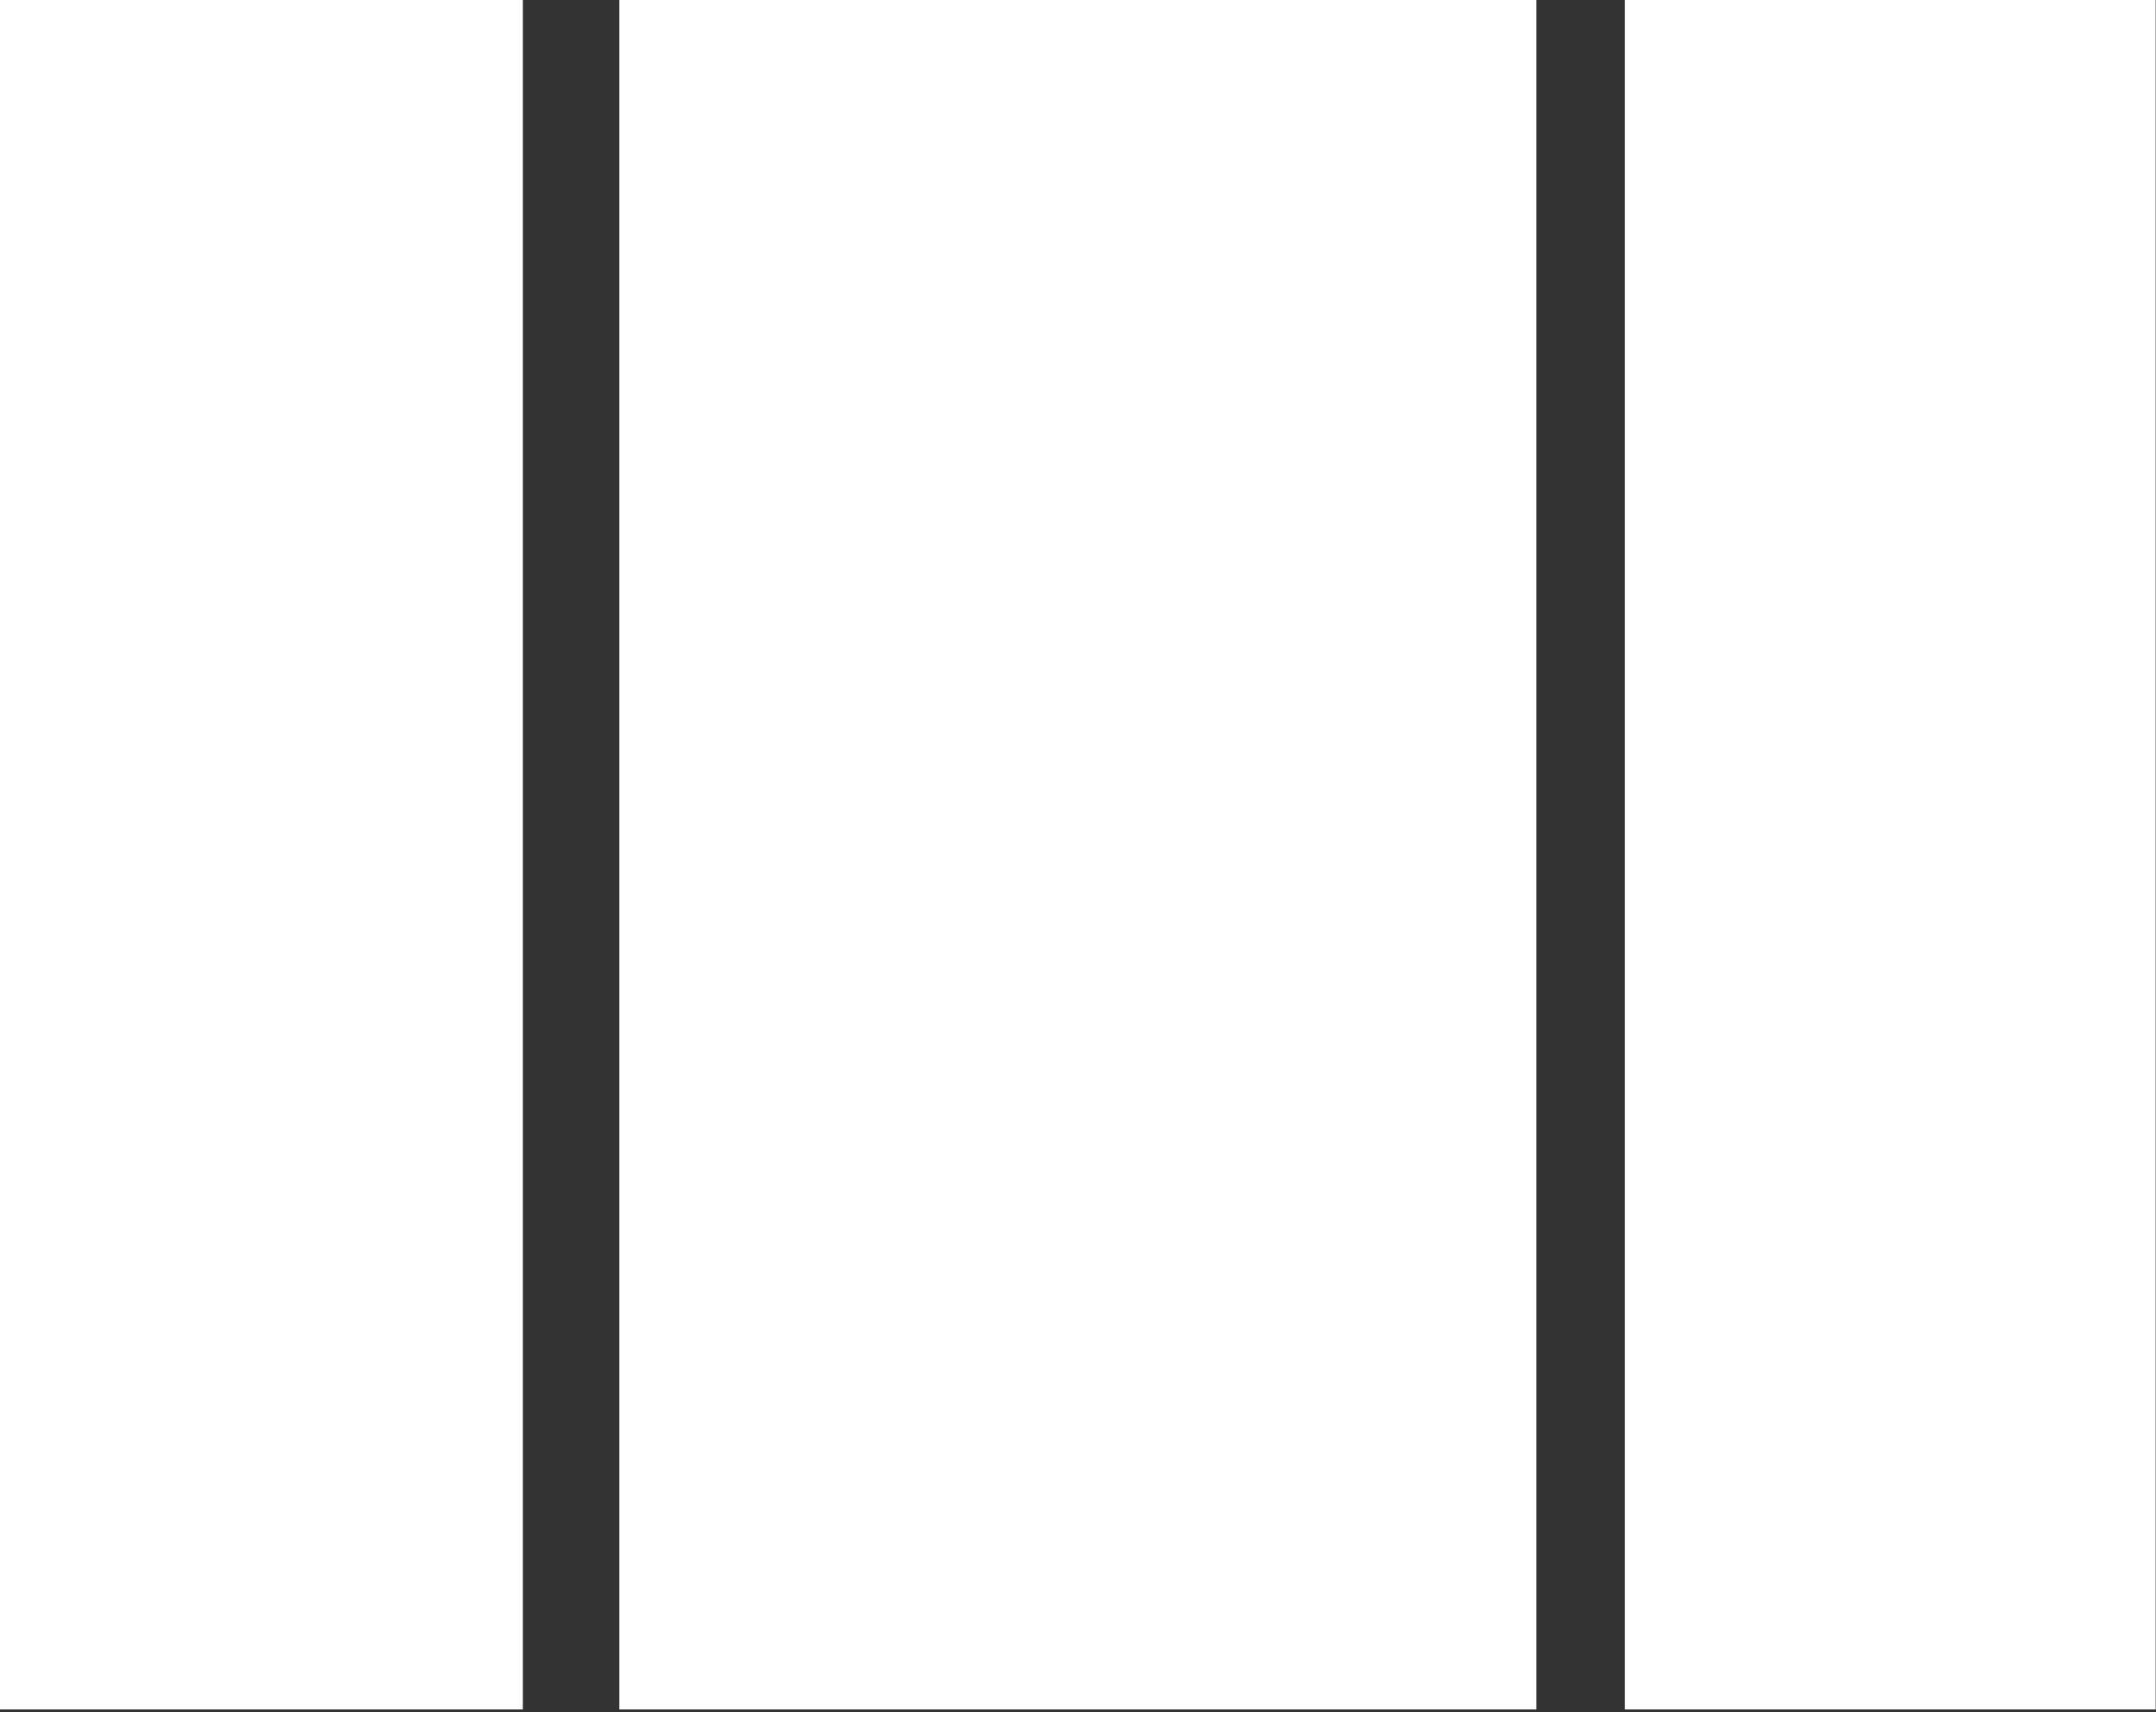
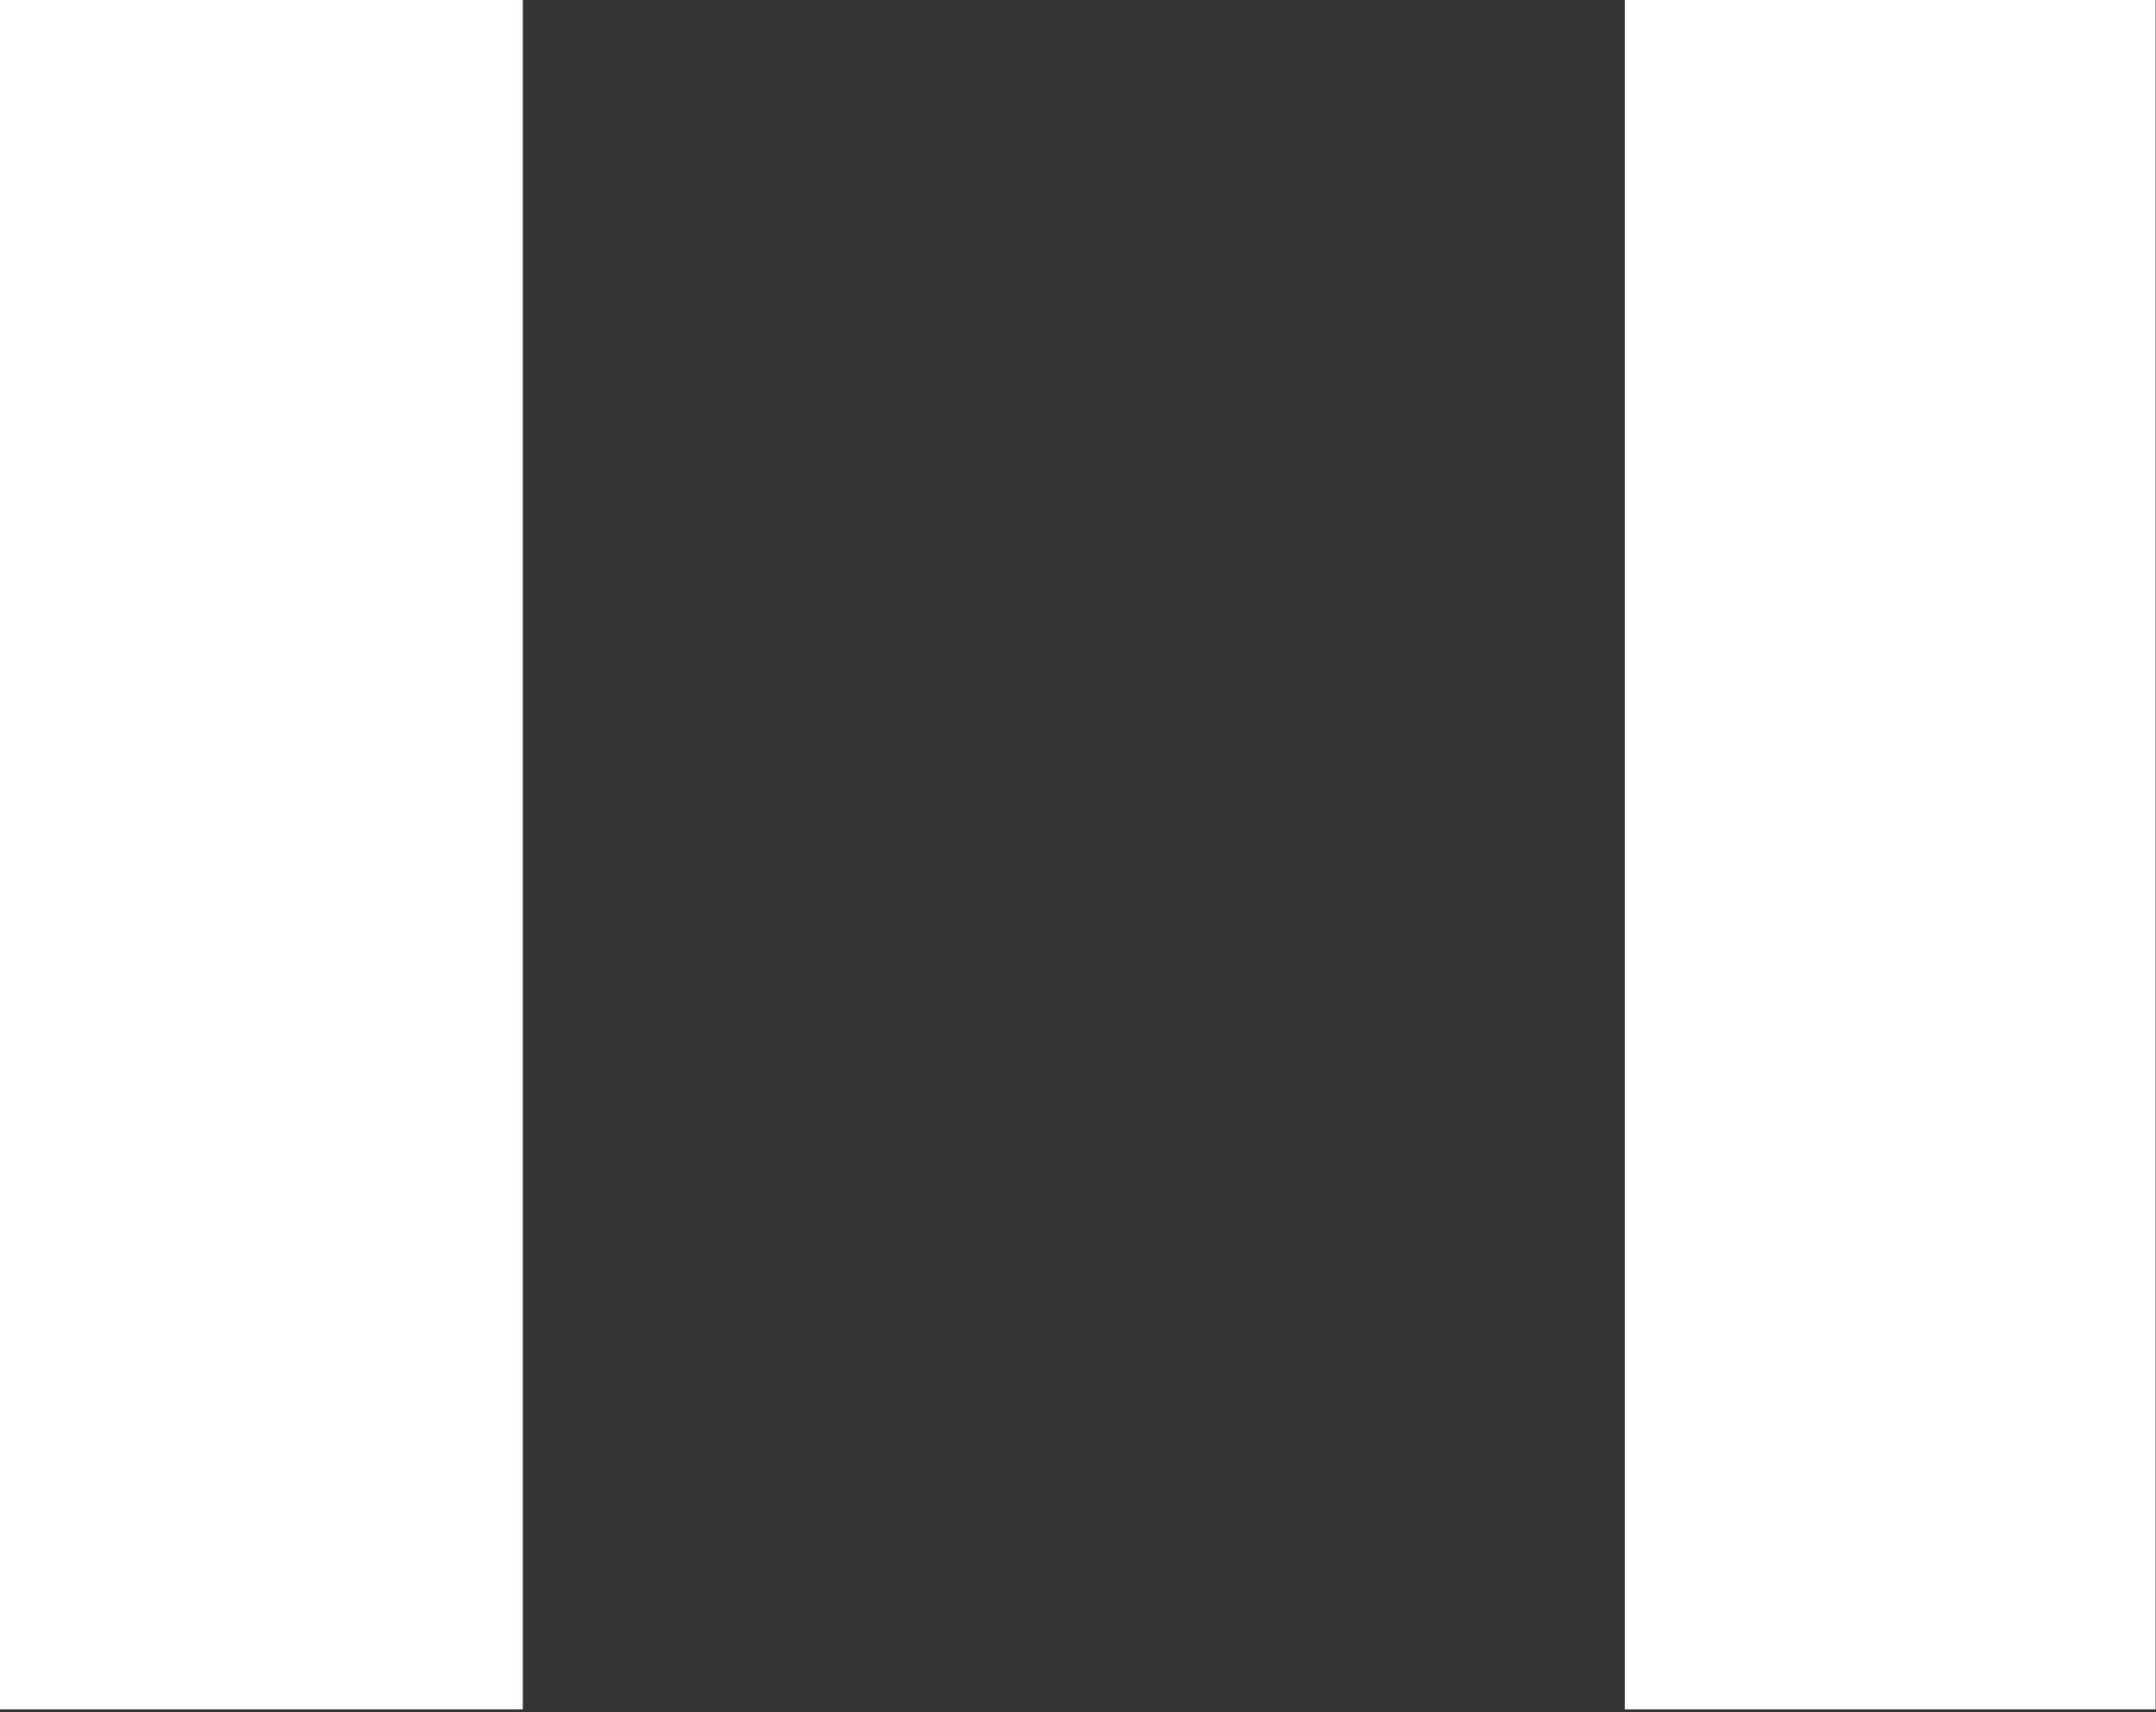
<svg xmlns="http://www.w3.org/2000/svg" width="437" height="347" viewBox="0 0 437 347" fill="none">
  <rect x="0" y="0" width="437" height="347" fill="#333333" stroke="none" />
  <rect width="105.972" height="346.458" fill="white" />
-   <rect x="125.537" width="185.859" height="346.458" fill="white" />
  <rect x="329.328" width="107.603" height="346.458" fill="white" />
</svg>